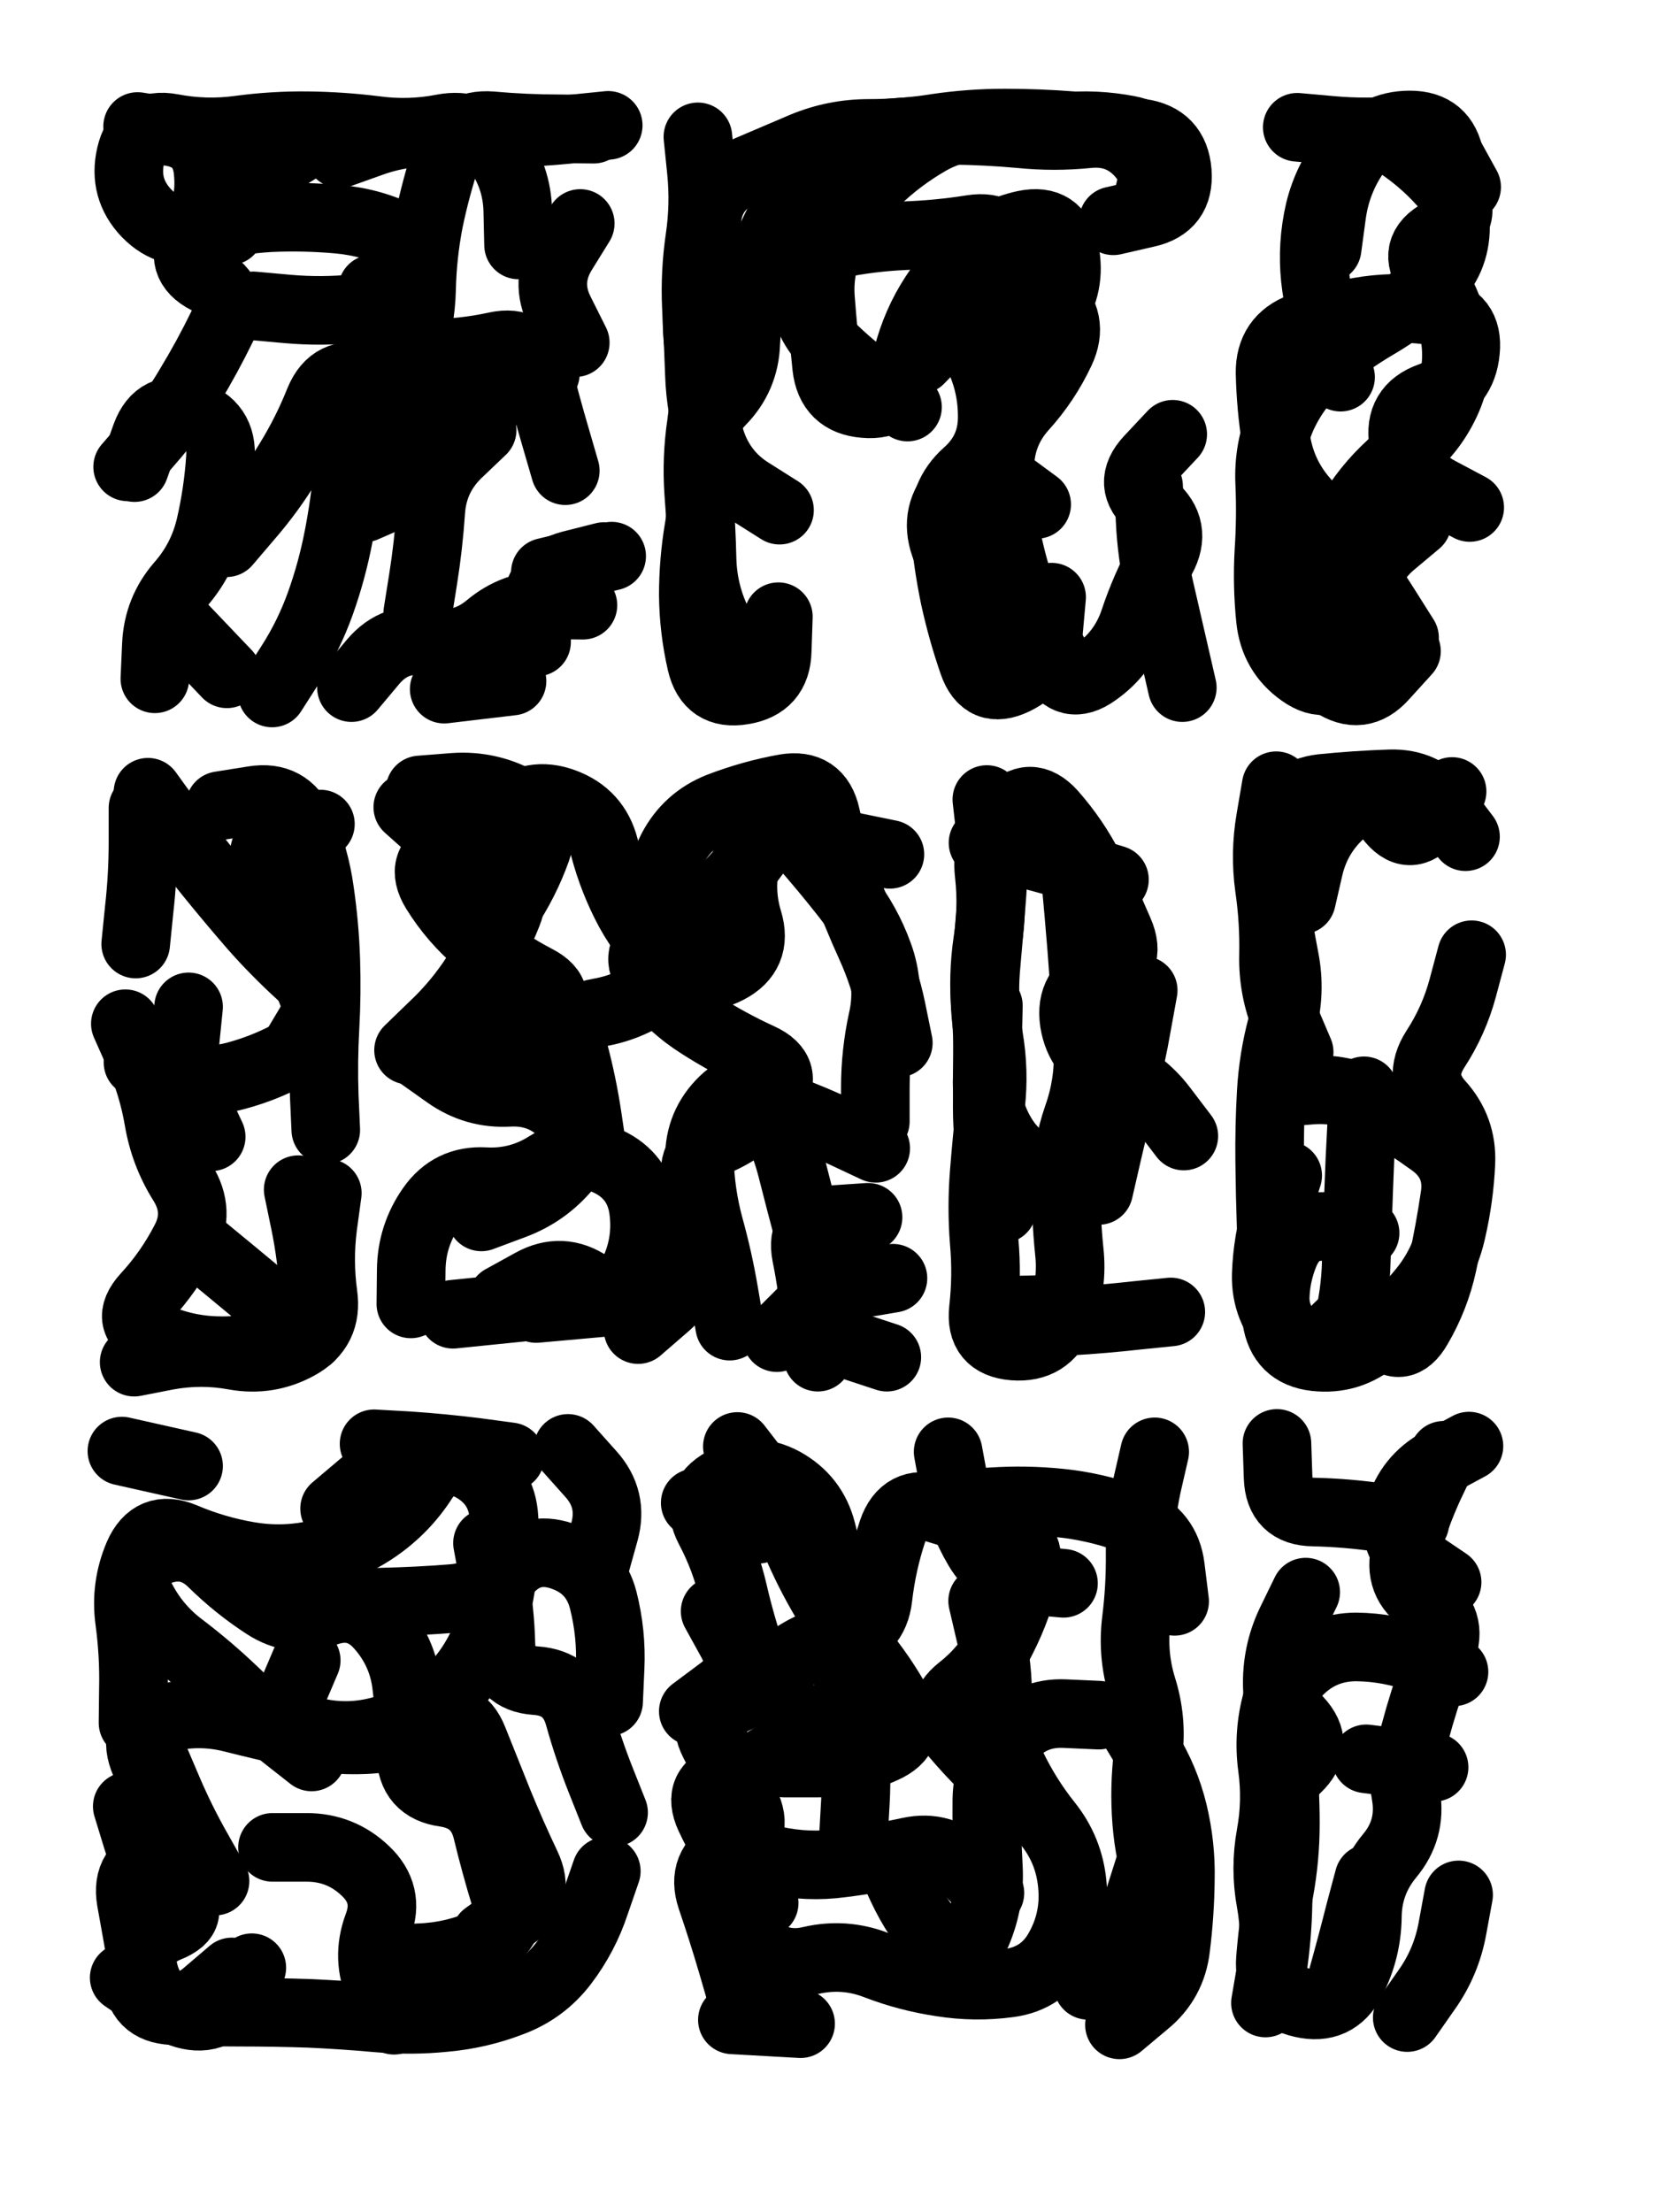
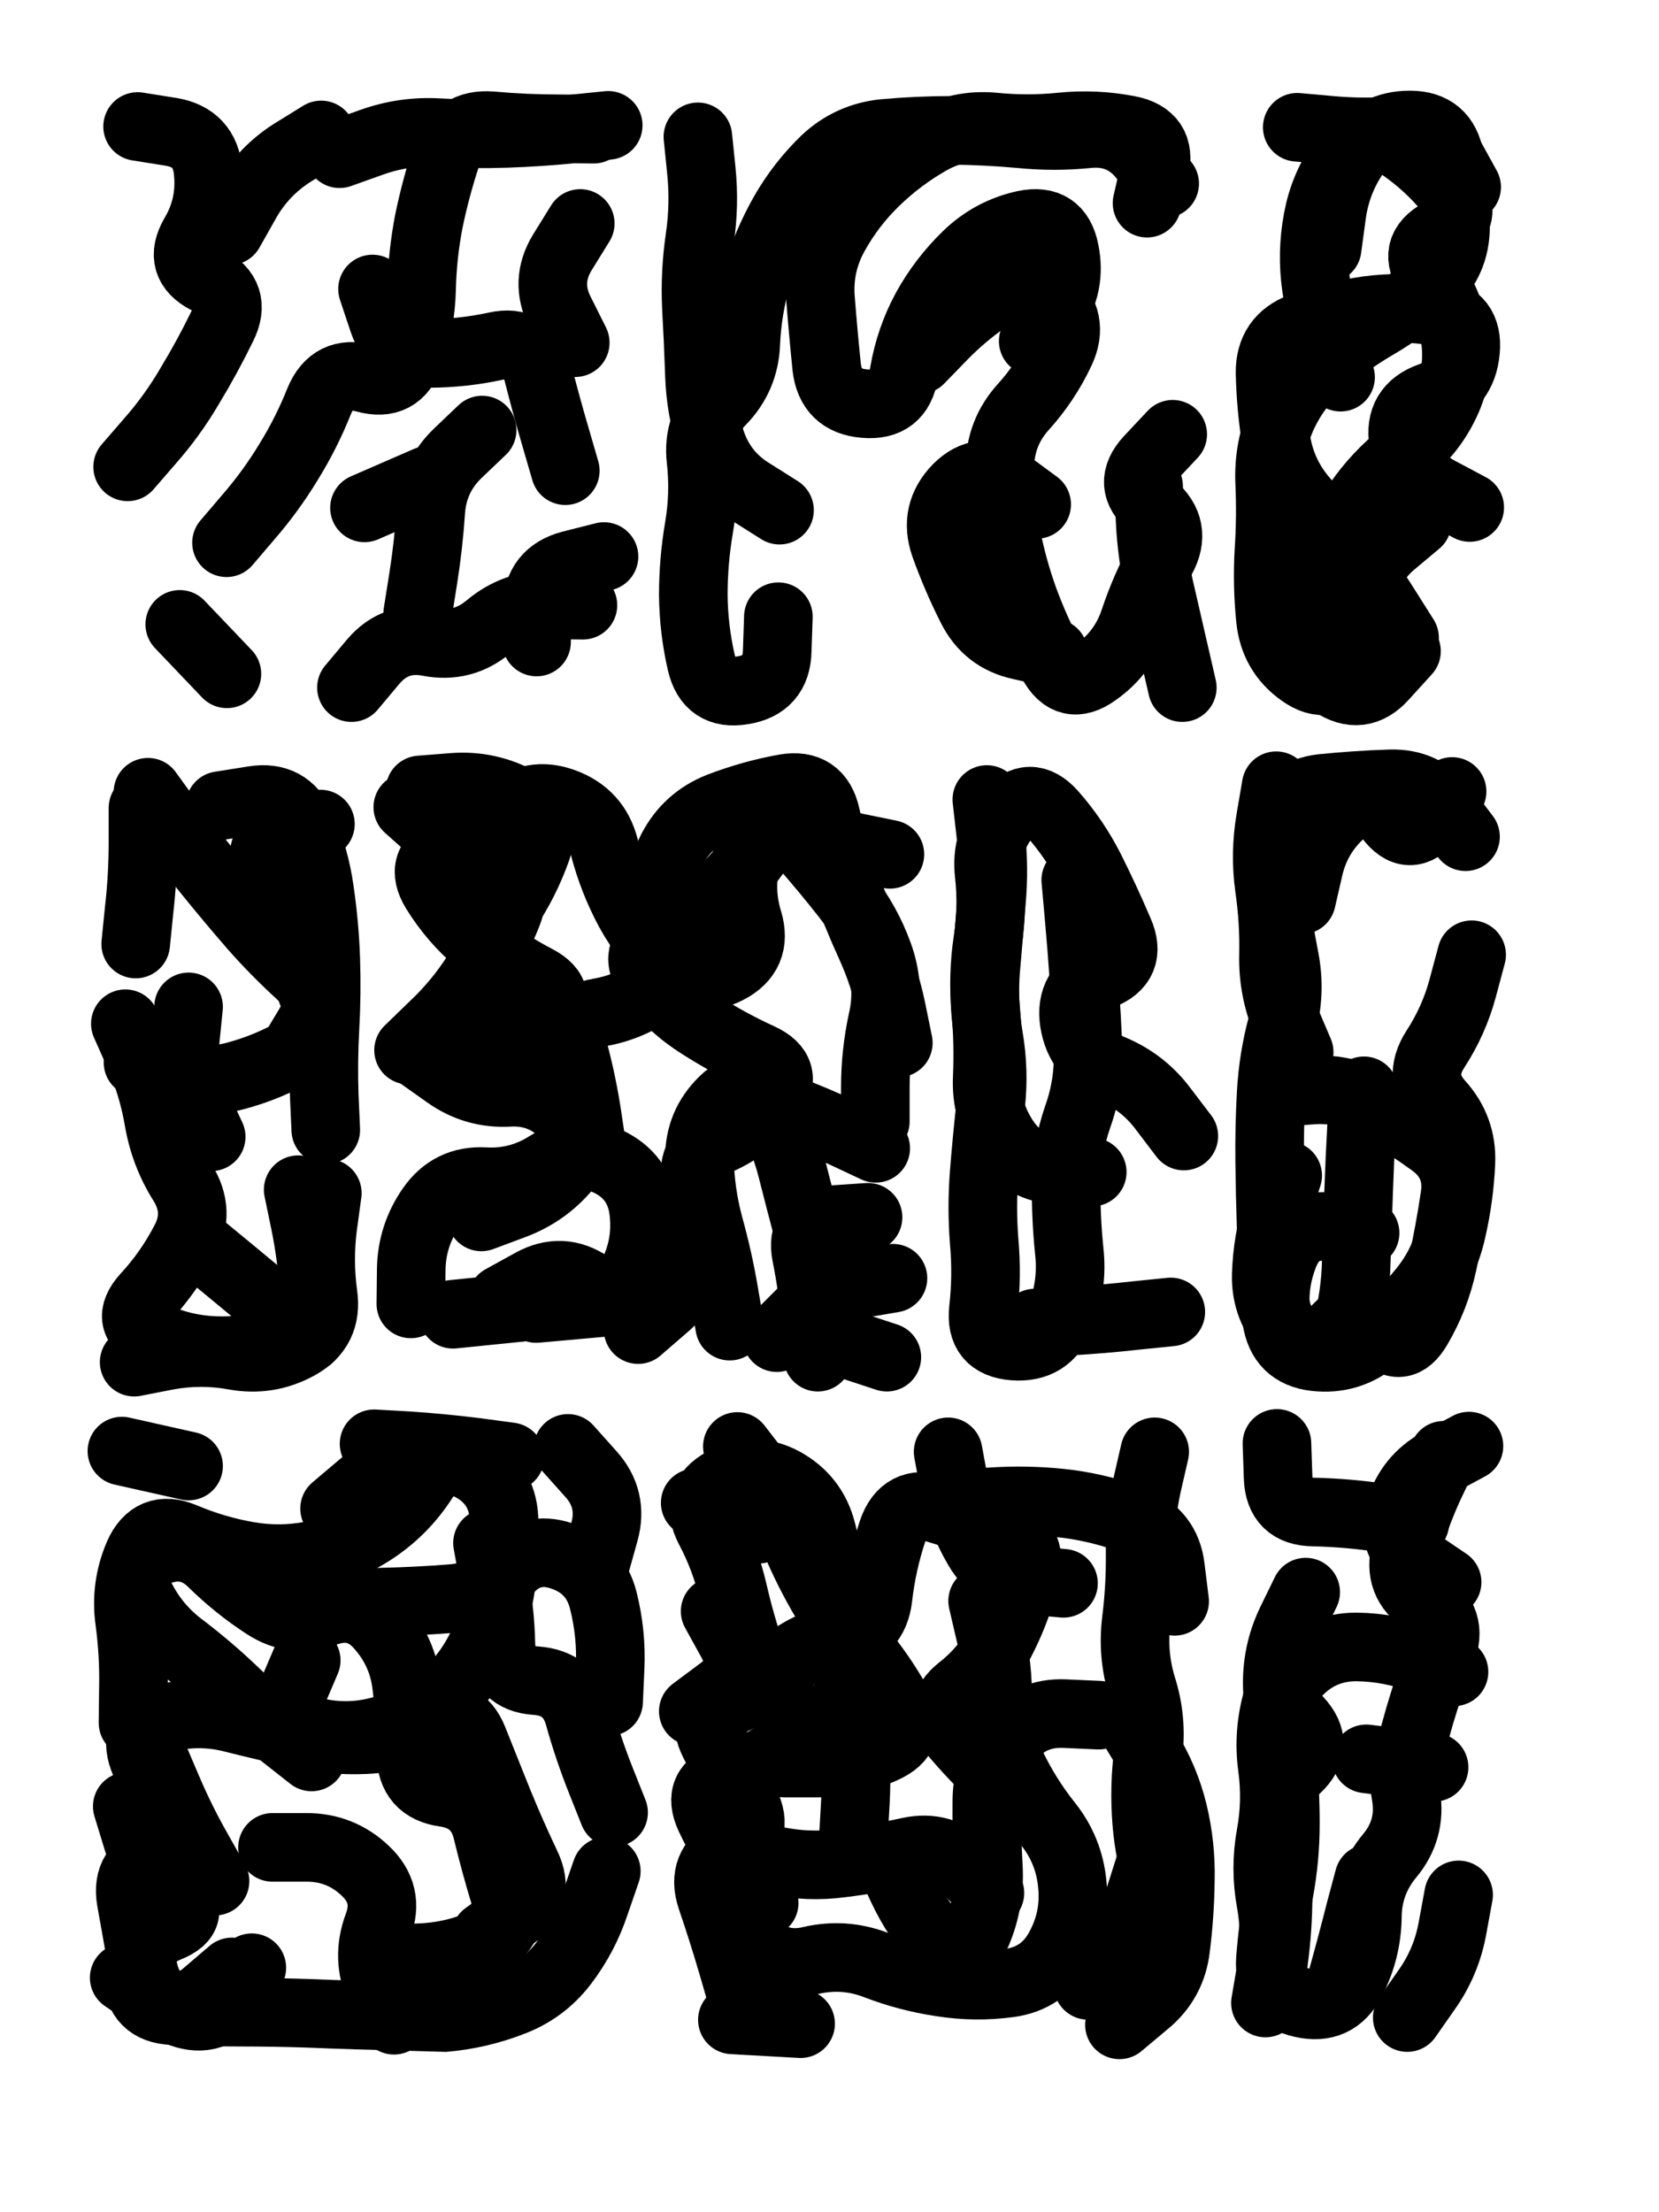
<svg xmlns="http://www.w3.org/2000/svg" viewBox="0 0 4329 5772">
  <title>Infinite Scribble #2052</title>
  <defs>
    <filter id="piece_2052_3_4_filter" x="-100" y="-100" width="4529" height="5972" filterUnits="userSpaceOnUse">
      <feGaussianBlur in="SourceGraphic" result="lineShape_1" stdDeviation="8950e-3" />
      <feColorMatrix in="lineShape_1" result="lineShape" type="matrix" values="1 0 0 0 0  0 1 0 0 0  0 0 1 0 0  0 0 0 10740e-3 -5370e-3" />
      <feGaussianBlur in="lineShape" result="shrank_blurred" stdDeviation="13950e-3" />
      <feColorMatrix in="shrank_blurred" result="shrank" type="matrix" values="1 0 0 0 0 0 1 0 0 0 0 0 1 0 0 0 0 0 12397e-3 -8160e-3" />
      <feColorMatrix in="lineShape" result="border_filled" type="matrix" values="0.6 0 0 0 -0.4  0 0.6 0 0 -0.4  0 0 0.6 0 -0.4  0 0 0 1 0" />
      <feComposite in="border_filled" in2="shrank" result="border" operator="out" />
      <feOffset in="lineShape" result="shapes_linestyle_bottom3" dx="-42960e-3" dy="-42960e-3" />
      <feOffset in="lineShape" result="shapes_linestyle_bottom2" dx="-28640e-3" dy="-28640e-3" />
      <feOffset in="lineShape" result="shapes_linestyle_bottom1" dx="-14320e-3" dy="-14320e-3" />
      <feMerge result="shapes_linestyle_bottom">
        <feMergeNode in="shapes_linestyle_bottom3" />
        <feMergeNode in="shapes_linestyle_bottom2" />
        <feMergeNode in="shapes_linestyle_bottom1" />
      </feMerge>
      <feGaussianBlur in="shapes_linestyle_bottom" result="shapes_linestyle_bottomcontent_blurred" stdDeviation="13950e-3" />
      <feColorMatrix in="shapes_linestyle_bottomcontent_blurred" result="shapes_linestyle_bottomcontent" type="matrix" values="1 0 0 0 0 0 1 0 0 0 0 0 1 0 0 0 0 0 12397e-3 -8160e-3" />
      <feColorMatrix in="shapes_linestyle_bottomcontent" result="shapes_linestyle_bottomdark" type="matrix" values="0.6 0 0 0 -0.1  0 0.6 0 0 -0.1  0 0 0.6 0 -0.1  0 0 0 1 0" />
      <feColorMatrix in="shapes_linestyle_bottom" result="shapes_linestyle_bottomborderblack" type="matrix" values="0.6 0 0 0 -0.4  0 0.6 0 0 -0.4  0 0 0.6 0 -0.4  0 0 0 1 0" />
      <feGaussianBlur in="lineShape" result="shapes_linestyle_frontshrank_blurred" stdDeviation="13950e-3" />
      <feColorMatrix in="shapes_linestyle_frontshrank_blurred" result="shapes_linestyle_frontshrank" type="matrix" values="1 0 0 0 0 0 1 0 0 0 0 0 1 0 0 0 0 0 12397e-3 -8160e-3" />
      <feMerge result="shapes_linestyle">
        <feMergeNode in="shapes_linestyle_bottomborderblack" />
        <feMergeNode in="shapes_linestyle_bottomdark" />
        <feMergeNode in="shapes_linestyle_frontshrank" />
      </feMerge>
      <feComposite in="shapes_linestyle" in2="shrank" result="shapes_linestyle_cropped" operator="over" />
      <feComposite in="border" in2="shapes_linestyle_cropped" result="shapes" operator="over" />
    </filter>
    <filter id="piece_2052_3_4_shadow" x="-100" y="-100" width="4529" height="5972" filterUnits="userSpaceOnUse">
      <feColorMatrix in="SourceGraphic" result="result_blackened" type="matrix" values="0 0 0 0 0  0 0 0 0 0  0 0 0 0 0  0 0 0 0.8 0" />
      <feGaussianBlur in="result_blackened" result="result_blurred" stdDeviation="53700e-3" />
      <feComposite in="SourceGraphic" in2="result_blurred" result="result" operator="over" />
    </filter>
    <filter id="piece_2052_3_4_overall" x="-100" y="-100" width="4529" height="5972" filterUnits="userSpaceOnUse">
      <feTurbulence result="background_texture_bumps" type="fractalNoise" baseFrequency="52e-3" numOctaves="3" />
      <feDiffuseLighting in="background_texture_bumps" result="background_texture" surfaceScale="1" diffuseConstant="2" lighting-color="#555">
        <feDistantLight azimuth="225" elevation="20" />
      </feDiffuseLighting>
      <feMorphology in="SourceGraphic" result="background_glow_1_thicken" operator="dilate" radius="37800e-3" />
      <feColorMatrix in="background_glow_1_thicken" result="background_glow_1_thicken_colored" type="matrix" values="1 0 0 0 -0.2  0 1 0 0 -0.2  0 0 1 0 -0.2  0 0 0 0.8 0" />
      <feGaussianBlur in="background_glow_1_thicken_colored" result="background_glow_1" stdDeviation="378000e-3" />
      <feMorphology in="SourceGraphic" result="background_glow_2_thicken" operator="dilate" radius="28350e-3" />
      <feColorMatrix in="background_glow_2_thicken" result="background_glow_2_thicken_colored" type="matrix" values="0 0 0 0 0  0 0 0 0 0  0 0 0 0 0  0 0 0 1 0" />
      <feGaussianBlur in="background_glow_2_thicken_colored" result="background_glow_2" stdDeviation="37800e-3" />
      <feComposite in="background_glow_1" in2="background_glow_2" result="background_glow" operator="out" />
      <feBlend in="background_glow" in2="background_texture" result="background_merged" mode="lighten" />
      <feColorMatrix in="background_merged" result="background" type="matrix" values="0.2 0 0 0 0  0 0.2 0 0 0  0 0 0.2 0 0  0 0 0 1 0" />
    </filter>
    <clipPath id="piece_2052_3_4_clip">
      <rect x="0" y="0" width="4329" height="5772" />
    </clipPath>
    <g id="layer_3" filter="url(#piece_2052_3_4_filter)" stroke-width="179" stroke-linecap="round" fill="none">
      <path d="M 677 1502 Q 677 1502 735 1434 Q 793 1367 839 1291 Q 886 1215 919 1132 Q 953 1050 1039 1073 Q 1125 1097 1154 1013 Q 1184 929 1186 840 Q 1188 751 1205 663 Q 1223 576 1251 491 Q 1279 407 1368 414 Q 1457 422 1546 422 L 1635 423 M 1587 980 Q 1587 980 1547 900 Q 1507 821 1553 745 L 1600 669 M 1486 1761 Q 1486 1761 1487 1672 Q 1489 1583 1575 1560 L 1662 1538 M 685 688 Q 685 688 729 610 Q 773 533 848 485 L 924 438 M 1176 1685 Q 1176 1685 1190 1597 Q 1204 1509 1210 1420 Q 1216 1331 1280 1269 L 1344 1208" stroke="hsl(201,100%,52%)" />
-       <path d="M 2001 1796 Q 2001 1796 1961 1716 Q 1921 1637 1918 1548 Q 1916 1459 1909 1370 Q 1903 1281 1916 1193 Q 1929 1105 1913 1017 Q 1898 929 1910 840 Q 1923 752 1930 663 Q 1937 574 2018 538 Q 2100 503 2182 468 Q 2264 434 2353 434 Q 2442 434 2530 420 Q 2618 407 2707 407 Q 2796 407 2885 414 Q 2974 422 3062 433 Q 3151 445 3158 534 Q 3165 623 3078 642 L 2991 662 M 2454 1148 Q 2454 1148 2381 1097 Q 2308 1046 2245 983 Q 2182 920 2182 831 Q 2182 742 2269 723 Q 2356 705 2445 701 Q 2534 698 2622 684 Q 2710 670 2731 756 Q 2752 843 2673 884 Q 2594 925 2634 1004 Q 2675 1083 2675 1172 Q 2676 1261 2609 1320 Q 2543 1379 2551 1468 Q 2559 1557 2577 1644 Q 2596 1731 2625 1815 Q 2654 1900 2734 1861 Q 2814 1822 2822 1733 L 2830 1644" stroke="hsl(115,100%,51%)" />
      <path d="M 3751 1750 Q 3751 1750 3703 1674 Q 3656 1599 3601 1528 Q 3547 1458 3488 1391 Q 3430 1324 3416 1236 Q 3402 1148 3400 1059 Q 3399 970 3482 939 Q 3566 909 3654 896 Q 3743 884 3831 898 Q 3919 913 3910 1002 Q 3902 1091 3818 1121 Q 3734 1151 3748 1239 Q 3763 1327 3842 1368 L 3921 1410 M 3471 418 Q 3471 418 3560 426 Q 3649 434 3738 426 Q 3827 418 3870 496 L 3913 574" stroke="hsl(59,100%,55%)" />
      <path d="M 940 3199 Q 940 3199 928 3287 Q 917 3376 929 3464 Q 942 3553 864 3596 Q 786 3639 698 3623 Q 611 3607 523 3623 L 436 3640 M 446 2858 Q 446 2858 530 2887 Q 615 2916 701 2893 Q 787 2870 864 2825 Q 941 2781 909 2698 Q 877 2615 847 2531 Q 818 2447 784 2364 Q 750 2282 836 2259 L 922 2236 M 459 2194 Q 459 2194 459 2283 Q 459 2372 449 2460 L 440 2549" stroke="hsl(207,100%,54%)" />
      <path d="M 1751 3555 Q 1751 3555 1818 3497 Q 1886 3440 1909 3354 Q 1932 3268 1906 3183 Q 1880 3098 1961 3061 Q 2043 3025 2096 2953 Q 2150 2882 2069 2845 Q 1988 2808 1913 2760 Q 1838 2713 1784 2641 Q 1731 2570 1809 2528 Q 1888 2487 1954 2427 Q 2020 2368 2070 2294 Q 2120 2220 2179 2286 Q 2238 2353 2293 2423 Q 2348 2493 2378 2576 Q 2409 2660 2389 2747 Q 2370 2834 2370 2923 L 2370 3012 M 1437 2693 Q 1437 2693 1396 2614 Q 1356 2535 1406 2461 Q 1456 2387 1486 2303 Q 1516 2219 1438 2176 Q 1360 2134 1271 2140 L 1182 2147 M 1342 3261 Q 1342 3261 1425 3230 Q 1509 3199 1566 3130 Q 1623 3062 1563 2996 Q 1503 2931 1414 2936 Q 1325 2941 1252 2889 L 1180 2838 M 1268 3515 L 1445 3497 M 2220 3627 Q 2220 3627 2214 3538 Q 2208 3449 2190 3361 Q 2173 3274 2262 3268 L 2351 3262" stroke="hsl(153,100%,48%)" />
-       <path d="M 2994 2381 Q 2994 2381 2909 2355 Q 2824 2329 2737 2307 L 2651 2285 M 2953 3192 Q 2953 3192 2973 3105 Q 2993 3018 3015 2932 Q 3038 2846 3053 2758 L 3069 2670 M 2701 3240 Q 2701 3240 2681 3153 Q 2662 3066 2662 2977 Q 2662 2888 2663 2799 L 2665 2710 M 2882 3501 L 2704 3505" stroke="hsl(82,100%,54%)" />
      <path d="M 3482 2434 Q 3482 2434 3502 2347 Q 3523 2261 3590 2203 Q 3658 2145 3710 2217 Q 3763 2289 3819 2220 L 3875 2151 M 3446 3153 Q 3446 3153 3419 3238 Q 3393 3323 3390 3412 Q 3388 3501 3450 3564 Q 3512 3628 3569 3559 Q 3626 3491 3684 3558 Q 3742 3625 3786 3548 Q 3831 3471 3850 3384 Q 3869 3297 3882 3209 Q 3896 3121 3824 3068 Q 3752 3016 3675 2970 Q 3599 2924 3510 2930 L 3421 2937" stroke="hsl(54,100%,55%)" />
      <path d="M 899 4670 Q 899 4670 829 4615 Q 759 4560 695 4498 Q 631 4437 560 4383 Q 489 4330 450 4249 Q 412 4169 494 4135 Q 577 4101 640 4163 Q 704 4226 778 4274 Q 853 4323 936 4292 Q 1020 4262 1078 4329 Q 1137 4396 1147 4484 Q 1158 4573 1158 4662 Q 1159 4751 1247 4763 Q 1336 4776 1357 4862 Q 1378 4949 1404 5034 Q 1431 5119 1349 5155 Q 1268 5191 1179 5194 L 1090 5198 M 1639 4169 Q 1639 4169 1663 4083 Q 1687 3997 1627 3931 L 1568 3865 M 959 4022 L 1095 3907 M 1358 4112 Q 1358 4112 1374 4199 Q 1391 4287 1393 4376 Q 1395 4465 1484 4471 Q 1573 4477 1597 4563 Q 1621 4649 1654 4732 L 1687 4815 M 691 5231 Q 691 5231 623 5289 Q 556 5347 483 5296 L 410 5246 M 647 4994 Q 647 4994 603 4916 Q 559 4839 524 4757 L 489 4675" stroke="hsl(184,100%,48%)" />
      <path d="M 2132 4686 Q 2132 4686 2221 4686 Q 2310 4686 2391 4649 Q 2473 4613 2430 4535 Q 2387 4457 2330 4389 Q 2273 4321 2229 4243 Q 2185 4166 2152 4083 Q 2119 4001 2064 3930 L 2010 3860 M 2669 5025 Q 2669 5025 2607 4961 Q 2545 4898 2458 4917 Q 2371 4936 2282 4947 Q 2194 4959 2107 4940 Q 2020 4921 2004 5009 Q 1989 5097 2052 5159 Q 2116 5222 2202 5201 Q 2289 5181 2372 5213 Q 2455 5245 2543 5258 Q 2631 5272 2719 5260 Q 2808 5248 2850 5170 Q 2893 5092 2884 5003 Q 2876 4914 2820 4844 Q 2765 4775 2726 4694 Q 2688 4614 2689 4525 Q 2691 4436 2670 4349 L 2650 4263 M 3151 4264 Q 3151 4264 3140 4175 Q 3129 4087 3046 4054 Q 2963 4022 2874 4010 Q 2786 3999 2697 4003 L 2608 4008 M 1895 4551 Q 1895 4551 1966 4498 Q 2038 4446 1995 4368 L 1952 4290 M 3033 4576 Q 3033 4576 3079 4652 Q 3126 4728 3147 4814 Q 3168 4901 3166 4990 Q 3165 5079 3154 5167 Q 3144 5256 3075 5312 L 3007 5369" stroke="hsl(88,100%,53%)" />
      <path d="M 3862 4214 Q 3862 4214 3788 4164 Q 3714 4115 3738 4029 Q 3763 3944 3841 3901 L 3919 3859 M 3442 4437 Q 3442 4437 3418 4523 Q 3394 4609 3406 4697 Q 3418 4786 3402 4873 Q 3386 4961 3402 5048 Q 3418 5136 3403 5224 L 3388 5312 M 3828 4697 L 3651 4675 M 3892 5030 Q 3892 5030 3876 5117 Q 3860 5205 3809 5277 L 3758 5350" stroke="hsl(48,100%,56%)" />
    </g>
    <g id="layer_2" filter="url(#piece_2052_3_4_filter)" stroke-width="179" stroke-linecap="round" fill="none">
-       <path d="M 1439 725 Q 1439 725 1437 636 Q 1435 547 1382 475 Q 1329 404 1241 421 Q 1154 438 1065 426 Q 977 415 888 414 Q 799 413 710 425 Q 622 437 534 420 Q 447 404 427 491 Q 407 578 468 642 Q 530 706 616 682 Q 702 659 791 654 Q 880 650 969 658 Q 1058 666 1137 706 Q 1217 746 1160 814 Q 1103 883 1014 891 Q 925 900 836 892 L 747 884 M 1509 1579 L 1682 1537 M 796 1894 Q 796 1894 844 1819 Q 892 1744 922 1660 Q 952 1576 969 1488 Q 986 1401 994 1312 Q 1002 1223 1088 1201 Q 1175 1180 1261 1159 Q 1348 1138 1428 1099 L 1509 1061 M 1422 1863 L 1245 1884 M 490 1857 Q 490 1857 494 1768 Q 498 1679 556 1612 Q 615 1545 635 1458 Q 655 1371 661 1282 Q 668 1193 583 1166 Q 498 1139 467 1222 L 437 1306" stroke="hsl(156,100%,56%)" />
      <path d="M 2120 1417 Q 2120 1417 2044 1369 Q 1969 1322 1941 1237 Q 1914 1153 1911 1064 Q 1908 975 1903 886 Q 1899 797 1912 708 Q 1925 620 1916 531 L 1907 443 M 3079 616 Q 3079 616 3099 529 Q 3119 442 3031 425 Q 2944 408 2855 417 Q 2767 426 2678 417 Q 2589 409 2511 453 Q 2434 497 2370 559 Q 2306 621 2263 699 Q 2220 777 2227 866 Q 2234 955 2243 1043 Q 2253 1132 2342 1139 Q 2431 1147 2445 1059 Q 2460 971 2502 893 Q 2545 815 2609 753 Q 2673 691 2760 672 Q 2847 654 2864 741 Q 2882 829 2832 902 L 2782 976 M 3083 1354 Q 3083 1354 3087 1443 Q 3091 1532 3111 1619 Q 3131 1706 3151 1793 L 3171 1880 M 2835 1790 Q 2835 1790 2748 1770 Q 2661 1751 2621 1671 Q 2581 1592 2551 1508 Q 2522 1424 2584 1360 Q 2647 1297 2719 1349 L 2791 1402" stroke="hsl(66,100%,61%)" />
      <path d="M 3584 1070 Q 3584 1070 3556 985 Q 3528 901 3518 812 Q 3509 724 3529 637 Q 3550 550 3607 482 Q 3664 414 3737 464 Q 3811 514 3867 582 Q 3924 651 3845 693 Q 3767 735 3818 807 Q 3870 880 3883 968 Q 3896 1056 3858 1136 Q 3820 1217 3749 1271 Q 3679 1326 3629 1399 Q 3579 1473 3551 1557 Q 3523 1642 3506 1729 Q 3489 1817 3563 1867 Q 3637 1917 3696 1851 L 3756 1785" stroke="hsl(39,100%,65%)" />
      <path d="M 621 3347 Q 621 3347 689 3403 Q 758 3460 826 3517 L 894 3575 M 660 2188 Q 660 2188 748 2174 Q 836 2160 872 2241 Q 908 2323 920 2411 Q 933 2500 936 2589 Q 939 2678 934 2767 Q 929 2856 932 2945 L 936 3034 M 578 2713 Q 578 2713 569 2802 Q 561 2891 599 2971 L 637 3052" stroke="hsl(168,100%,56%)" />
      <path d="M 1632 3091 Q 1632 3091 1619 3003 Q 1606 2915 1583 2829 Q 1560 2743 1648 2728 Q 1736 2713 1806 2658 Q 1876 2603 1919 2525 Q 1963 2448 1880 2415 Q 1798 2382 1839 2303 Q 1880 2224 1963 2191 Q 2046 2159 2134 2143 Q 2222 2128 2241 2215 Q 2260 2302 2290 2386 Q 2320 2470 2357 2551 Q 2394 2632 2412 2719 L 2430 2807 M 1990 3546 Q 1990 3546 1975 3458 Q 1960 3370 1936 3284 Q 1913 3198 1911 3109 Q 1910 3020 1974 2958 Q 2038 2896 2084 2972 Q 2130 3048 2152 3134 Q 2174 3221 2197 3307 Q 2220 3393 2225 3482 Q 2231 3571 2315 3599 L 2400 3627 M 1152 2826 Q 1152 2826 1216 2764 Q 1281 2703 1329 2628 Q 1377 2553 1410 2470 Q 1443 2388 1363 2349 Q 1283 2310 1216 2251 L 1150 2192 M 1485 3500 L 1663 3484" stroke="hsl(90,100%,61%)" />
      <path d="M 2661 2172 Q 2661 2172 2671 2260 Q 2681 2349 2673 2438 Q 2666 2527 2658 2616 Q 2651 2705 2666 2793 Q 2681 2881 2671 2969 Q 2661 3058 2654 3147 Q 2647 3236 2654 3325 Q 2662 3414 2652 3502 Q 2642 3591 2731 3598 Q 2820 3605 2853 3522 Q 2886 3439 2876 3350 Q 2867 3262 2868 3173 Q 2869 3084 2898 3000 Q 2928 2916 2925 2827 Q 2922 2738 2915 2649 Q 2909 2560 2901 2471 L 2893 2382" stroke="hsl(50,100%,63%)" />
      <path d="M 3910 2269 Q 3910 2269 3856 2198 Q 3802 2128 3713 2131 Q 3624 2134 3535 2143 Q 3447 2153 3422 2238 Q 3397 2324 3409 2412 Q 3421 2501 3438 2588 Q 3455 2676 3431 2762 Q 3408 2848 3403 2937 Q 3398 3026 3399 3115 Q 3400 3204 3403 3293 Q 3407 3382 3412 3471 Q 3417 3560 3497 3599 Q 3577 3638 3600 3552 Q 3623 3466 3625 3377 Q 3628 3288 3631 3199 Q 3634 3110 3639 3021 L 3645 2932" stroke="hsl(35,100%,65%)" />
      <path d="M 743 5220 Q 743 5220 693 5294 Q 643 5368 559 5338 Q 475 5308 459 5220 Q 444 5132 428 5044 Q 413 4956 499 4932 Q 585 4909 538 4833 Q 491 4758 460 4674 Q 430 4591 516 4569 Q 603 4547 689 4568 Q 776 4590 863 4609 Q 950 4629 1039 4625 Q 1128 4621 1208 4581 Q 1288 4542 1321 4625 Q 1354 4708 1387 4790 Q 1421 4873 1459 4953 Q 1498 5034 1425 5085 L 1353 5137 M 996 4269 Q 996 4269 1085 4266 Q 1174 4264 1263 4257 Q 1352 4251 1410 4184 Q 1469 4117 1553 4146 Q 1638 4175 1660 4261 Q 1682 4348 1678 4437 L 1674 4526 M 797 4906 Q 797 4906 886 4906 Q 975 4906 1039 4967 Q 1104 5028 1072 5111 Q 1041 5195 1077 5276 L 1114 5357 M 1062 3853 Q 1062 3853 1151 3858 Q 1240 3864 1328 3875 L 1417 3887 M 578 3911 L 404 3872" stroke="hsl(123,100%,58%)" />
      <path d="M 2772 4802 Q 2772 4802 2705 4742 Q 2639 4683 2581 4615 Q 2523 4548 2593 4493 Q 2663 4438 2702 4358 Q 2742 4279 2762 4192 Q 2783 4106 2699 4077 Q 2615 4048 2529 4022 Q 2444 3997 2415 4081 Q 2387 4166 2377 4254 Q 2367 4343 2279 4359 Q 2192 4375 2125 4433 Q 2058 4492 2134 4538 Q 2210 4585 2141 4641 Q 2073 4698 1987 4722 Q 1901 4746 1938 4826 Q 1976 4907 2028 4979 L 2080 5051 M 3141 5097 Q 3141 5097 3113 5012 Q 3085 4928 3078 4839 Q 3071 4750 3082 4661 Q 3093 4573 3066 4488 Q 3040 4403 3051 4314 Q 3062 4226 3061 4137 Q 3060 4048 3079 3961 L 3099 3874 M 1900 4007 L 2064 4076 M 2597 5224 Q 2597 5224 2537 5158 Q 2478 5092 2440 5011 L 2403 4931 M 1997 5356 L 2175 5366" stroke="hsl(53,100%,61%)" />
      <path d="M 3766 4650 Q 3766 4650 3790 4564 Q 3815 4479 3847 4396 Q 3880 4313 3805 4264 Q 3731 4216 3754 4130 Q 3778 4044 3815 3963 L 3853 3883 M 3493 4240 Q 3493 4240 3454 4320 Q 3416 4400 3419 4489 Q 3422 4578 3431 4666 Q 3440 4755 3440 4844 Q 3440 4933 3424 5020 Q 3408 5108 3401 5197 Q 3394 5286 3480 5309 Q 3566 5332 3589 5246 Q 3613 5160 3635 5073 L 3658 4987" stroke="hsl(30,100%,66%)" />
    </g>
    <g id="layer_1" filter="url(#piece_2052_3_4_filter)" stroke-width="179" stroke-linecap="round" fill="none">
      <path d="M 972 487 Q 972 487 1056 457 Q 1140 427 1229 432 Q 1318 437 1407 434 Q 1496 431 1584 422 L 1673 413 M 419 1304 Q 419 1304 477 1237 Q 536 1170 581 1093 Q 627 1017 666 937 Q 706 857 627 816 Q 548 776 593 699 Q 638 623 629 534 Q 621 445 533 430 L 445 416 M 1561 1314 Q 1561 1314 1536 1228 Q 1511 1143 1489 1056 Q 1467 970 1380 989 Q 1293 1008 1204 1008 Q 1115 1009 1086 924 L 1058 840 M 1037 1411 L 1200 1340 M 1003 1880 Q 1003 1880 1060 1812 Q 1118 1744 1205 1761 Q 1293 1778 1361 1721 Q 1429 1664 1518 1664 L 1607 1665 M 555 1715 L 678 1844" stroke="hsl(95,100%,68%)" />
      <path d="M 3125 565 Q 3125 565 3069 495 Q 3014 426 2925 435 Q 2837 444 2748 435 Q 2660 427 2571 426 Q 2482 426 2393 434 Q 2304 443 2239 504 Q 2175 566 2131 643 Q 2087 721 2061 806 Q 2036 892 2032 981 Q 2029 1070 1967 1133 Q 1905 1197 1915 1285 Q 1925 1374 1910 1462 Q 1895 1550 1895 1639 Q 1896 1728 1916 1815 Q 1936 1902 2024 1887 Q 2112 1873 2114 1784 L 2117 1695 M 2486 1024 Q 2486 1024 2548 960 Q 2610 897 2685 849 Q 2760 801 2825 861 Q 2891 922 2853 1002 Q 2815 1083 2755 1149 Q 2696 1215 2695 1304 Q 2695 1393 2711 1480 Q 2728 1568 2758 1651 Q 2789 1735 2831 1813 Q 2873 1892 2945 1840 Q 3018 1789 3046 1704 Q 3074 1620 3117 1542 Q 3160 1464 3092 1406 Q 3024 1349 3085 1284 L 3146 1219" stroke="hsl(43,100%,71%)" />
      <path d="M 3549 734 Q 3549 734 3561 645 Q 3573 557 3624 484 Q 3676 412 3765 412 Q 3854 412 3869 500 Q 3884 588 3884 677 Q 3884 766 3819 827 Q 3755 888 3678 933 Q 3601 978 3533 1036 Q 3466 1094 3430 1175 Q 3395 1257 3399 1346 Q 3403 1435 3397 1524 Q 3392 1613 3401 1701 Q 3410 1790 3482 1841 Q 3555 1893 3602 1817 Q 3650 1742 3649 1653 Q 3648 1564 3716 1506 L 3784 1449" stroke="hsl(20,100%,74%)" />
      <path d="M 845 2842 Q 845 2842 891 2765 Q 937 2689 871 2629 Q 805 2569 746 2502 Q 688 2435 632 2366 Q 576 2297 524 2225 L 472 2153 M 864 3190 Q 864 3190 882 3277 Q 900 3365 905 3454 Q 911 3543 829 3577 Q 747 3612 658 3610 Q 569 3609 488 3572 Q 407 3535 467 3469 Q 527 3404 568 3325 Q 610 3247 562 3171 Q 515 3096 500 3008 Q 485 2920 449 2838 L 413 2757" stroke="hsl(102,100%,68%)" />
      <path d="M 2408 2315 Q 2408 2315 2320 2297 Q 2233 2279 2147 2255 Q 2061 2232 2036 2317 Q 2012 2403 2038 2488 Q 2064 2574 1985 2615 Q 1906 2656 1838 2598 Q 1771 2541 1728 2462 Q 1686 2384 1663 2297 Q 1641 2211 1557 2180 Q 1474 2149 1407 2207 Q 1340 2266 1258 2300 Q 1176 2335 1222 2410 Q 1269 2486 1337 2543 Q 1406 2600 1485 2641 Q 1564 2682 1500 2744 Q 1437 2806 1349 2823 L 1262 2840 M 1396 3476 Q 1396 3476 1474 3433 Q 1552 3390 1625 3440 Q 1698 3491 1737 3411 Q 1777 3331 1765 3242 Q 1753 3154 1672 3116 Q 1591 3079 1515 3126 Q 1440 3174 1351 3169 Q 1262 3164 1211 3237 Q 1160 3310 1159 3399 L 1158 3488 M 2371 3082 Q 2371 3082 2290 3044 Q 2210 3006 2126 2975 L 2043 2944 M 2416 3421 Q 2416 3421 2328 3436 Q 2240 3451 2176 3513 L 2113 3576" stroke="hsl(54,100%,69%)" />
      <path d="M 2936 3144 Q 2936 3144 2847 3139 Q 2758 3135 2708 3061 Q 2658 2987 2662 2898 Q 2666 2809 2658 2720 Q 2650 2631 2663 2543 Q 2677 2455 2667 2366 Q 2657 2278 2715 2210 Q 2773 2143 2832 2209 Q 2891 2276 2931 2355 Q 2971 2435 3006 2517 Q 3042 2599 2959 2631 Q 2876 2664 2889 2752 Q 2903 2840 2985 2874 Q 3068 2908 3121 2979 L 3175 3050 M 3141 3509 Q 3141 3509 3052 3518 Q 2964 3528 2875 3533 L 2786 3538" stroke="hsl(30,100%,74%)" />
      <path d="M 3648 3303 Q 3648 3303 3560 3288 Q 3472 3274 3438 3356 Q 3404 3439 3417 3527 Q 3430 3616 3518 3626 Q 3607 3636 3675 3578 Q 3743 3521 3799 3452 Q 3855 3383 3874 3296 Q 3894 3209 3898 3120 Q 3902 3031 3842 2965 Q 3783 2899 3831 2824 Q 3880 2749 3903 2663 L 3926 2577 M 3476 2831 Q 3476 2831 3441 2749 Q 3407 2667 3409 2578 Q 3411 2489 3398 2400 Q 3386 2312 3401 2224 L 3416 2136" stroke="hsl(15,100%,74%)" />
-       <path d="M 885 4418 Q 885 4418 850 4500 Q 815 4582 901 4603 Q 988 4625 1074 4603 Q 1161 4581 1230 4525 Q 1299 4469 1339 4390 Q 1380 4311 1393 4223 Q 1407 4135 1401 4046 Q 1396 3957 1318 3914 Q 1240 3872 1191 3946 Q 1143 4021 1070 4072 Q 997 4123 910 4142 Q 823 4161 735 4146 Q 647 4131 565 4096 Q 483 4062 447 4144 Q 412 4226 424 4314 Q 436 4403 434 4492 L 433 4581 M 1668 4968 Q 1668 4968 1639 5052 Q 1611 5137 1557 5208 Q 1503 5279 1419 5310 Q 1336 5342 1247 5350 Q 1159 5359 1070 5351 Q 981 5343 892 5339 Q 803 5336 714 5336 Q 625 5336 536 5332 Q 447 5328 444 5239 Q 441 5150 523 5116 Q 606 5083 538 5026 Q 470 4969 444 4884 L 418 4799" stroke="hsl(70,100%,68%)" />
+       <path d="M 885 4418 Q 885 4418 850 4500 Q 815 4582 901 4603 Q 988 4625 1074 4603 Q 1161 4581 1230 4525 Q 1299 4469 1339 4390 Q 1380 4311 1393 4223 Q 1407 4135 1401 4046 Q 1396 3957 1318 3914 Q 1240 3872 1191 3946 Q 1143 4021 1070 4072 Q 997 4123 910 4142 Q 823 4161 735 4146 Q 647 4131 565 4096 Q 483 4062 447 4144 Q 412 4226 424 4314 Q 436 4403 434 4492 L 433 4581 M 1668 4968 Q 1668 4968 1639 5052 Q 1611 5137 1557 5208 Q 1503 5279 1419 5310 Q 1336 5342 1247 5350 Q 981 5343 892 5339 Q 803 5336 714 5336 Q 625 5336 536 5332 Q 447 5328 444 5239 Q 441 5150 523 5116 Q 606 5083 538 5026 Q 470 4969 444 4884 L 418 4799" stroke="hsl(70,100%,68%)" />
      <path d="M 2313 4876 Q 2313 4876 2318 4787 Q 2323 4698 2313 4609 Q 2303 4521 2295 4432 Q 2288 4343 2270 4255 Q 2252 4168 2230 4081 Q 2208 3995 2130 3952 Q 2052 3910 1974 3952 Q 1896 3995 1937 4074 Q 1979 4153 1999 4240 Q 2019 4327 2048 4411 Q 2078 4495 1993 4524 Q 1909 4553 1949 4632 Q 1990 4712 2030 4791 Q 2071 4871 1992 4912 Q 1914 4954 1942 5038 Q 1971 5123 1996 5208 L 2021 5294 M 2861 4217 Q 2861 4217 2772 4209 Q 2683 4202 2638 4125 Q 2593 4049 2576 3961 L 2560 3874 M 2953 4561 Q 2953 4561 2864 4557 Q 2775 4553 2719 4622 Q 2663 4691 2661 4780 Q 2660 4869 2665 4958 Q 2670 5047 2635 5129 Q 2600 5211 2511 5215 L 2422 5220 M 3086 4954 Q 3086 4954 3059 5039 Q 3032 5124 2978 5195 L 2925 5266" stroke="hsl(33,100%,72%)" />
      <path d="M 3880 4448 Q 3880 4448 3797 4416 Q 3714 4384 3625 4383 Q 3536 4383 3474 4446 Q 3412 4510 3473 4574 Q 3534 4639 3469 4700 Q 3405 4761 3413 4850 Q 3421 4939 3421 5028 Q 3421 5117 3409 5205 Q 3397 5294 3484 5313 Q 3571 5333 3612 5254 Q 3653 5175 3654 5086 Q 3655 4997 3712 4928 Q 3769 4860 3755 4772 L 3741 4684 M 3778 4059 Q 3778 4059 3690 4046 Q 3602 4033 3513 4031 Q 3424 4030 3421 3941 L 3418 3852" stroke="hsl(11,100%,74%)" />
    </g>
  </defs>
  <g filter="url(#piece_2052_3_4_overall)" clip-path="url(#piece_2052_3_4_clip)">
    <use href="#layer_3" />
    <use href="#layer_2" />
    <use href="#layer_1" />
  </g>
  <g clip-path="url(#piece_2052_3_4_clip)">
    <use href="#layer_3" filter="url(#piece_2052_3_4_shadow)" />
    <use href="#layer_2" filter="url(#piece_2052_3_4_shadow)" />
    <use href="#layer_1" filter="url(#piece_2052_3_4_shadow)" />
  </g>
</svg>